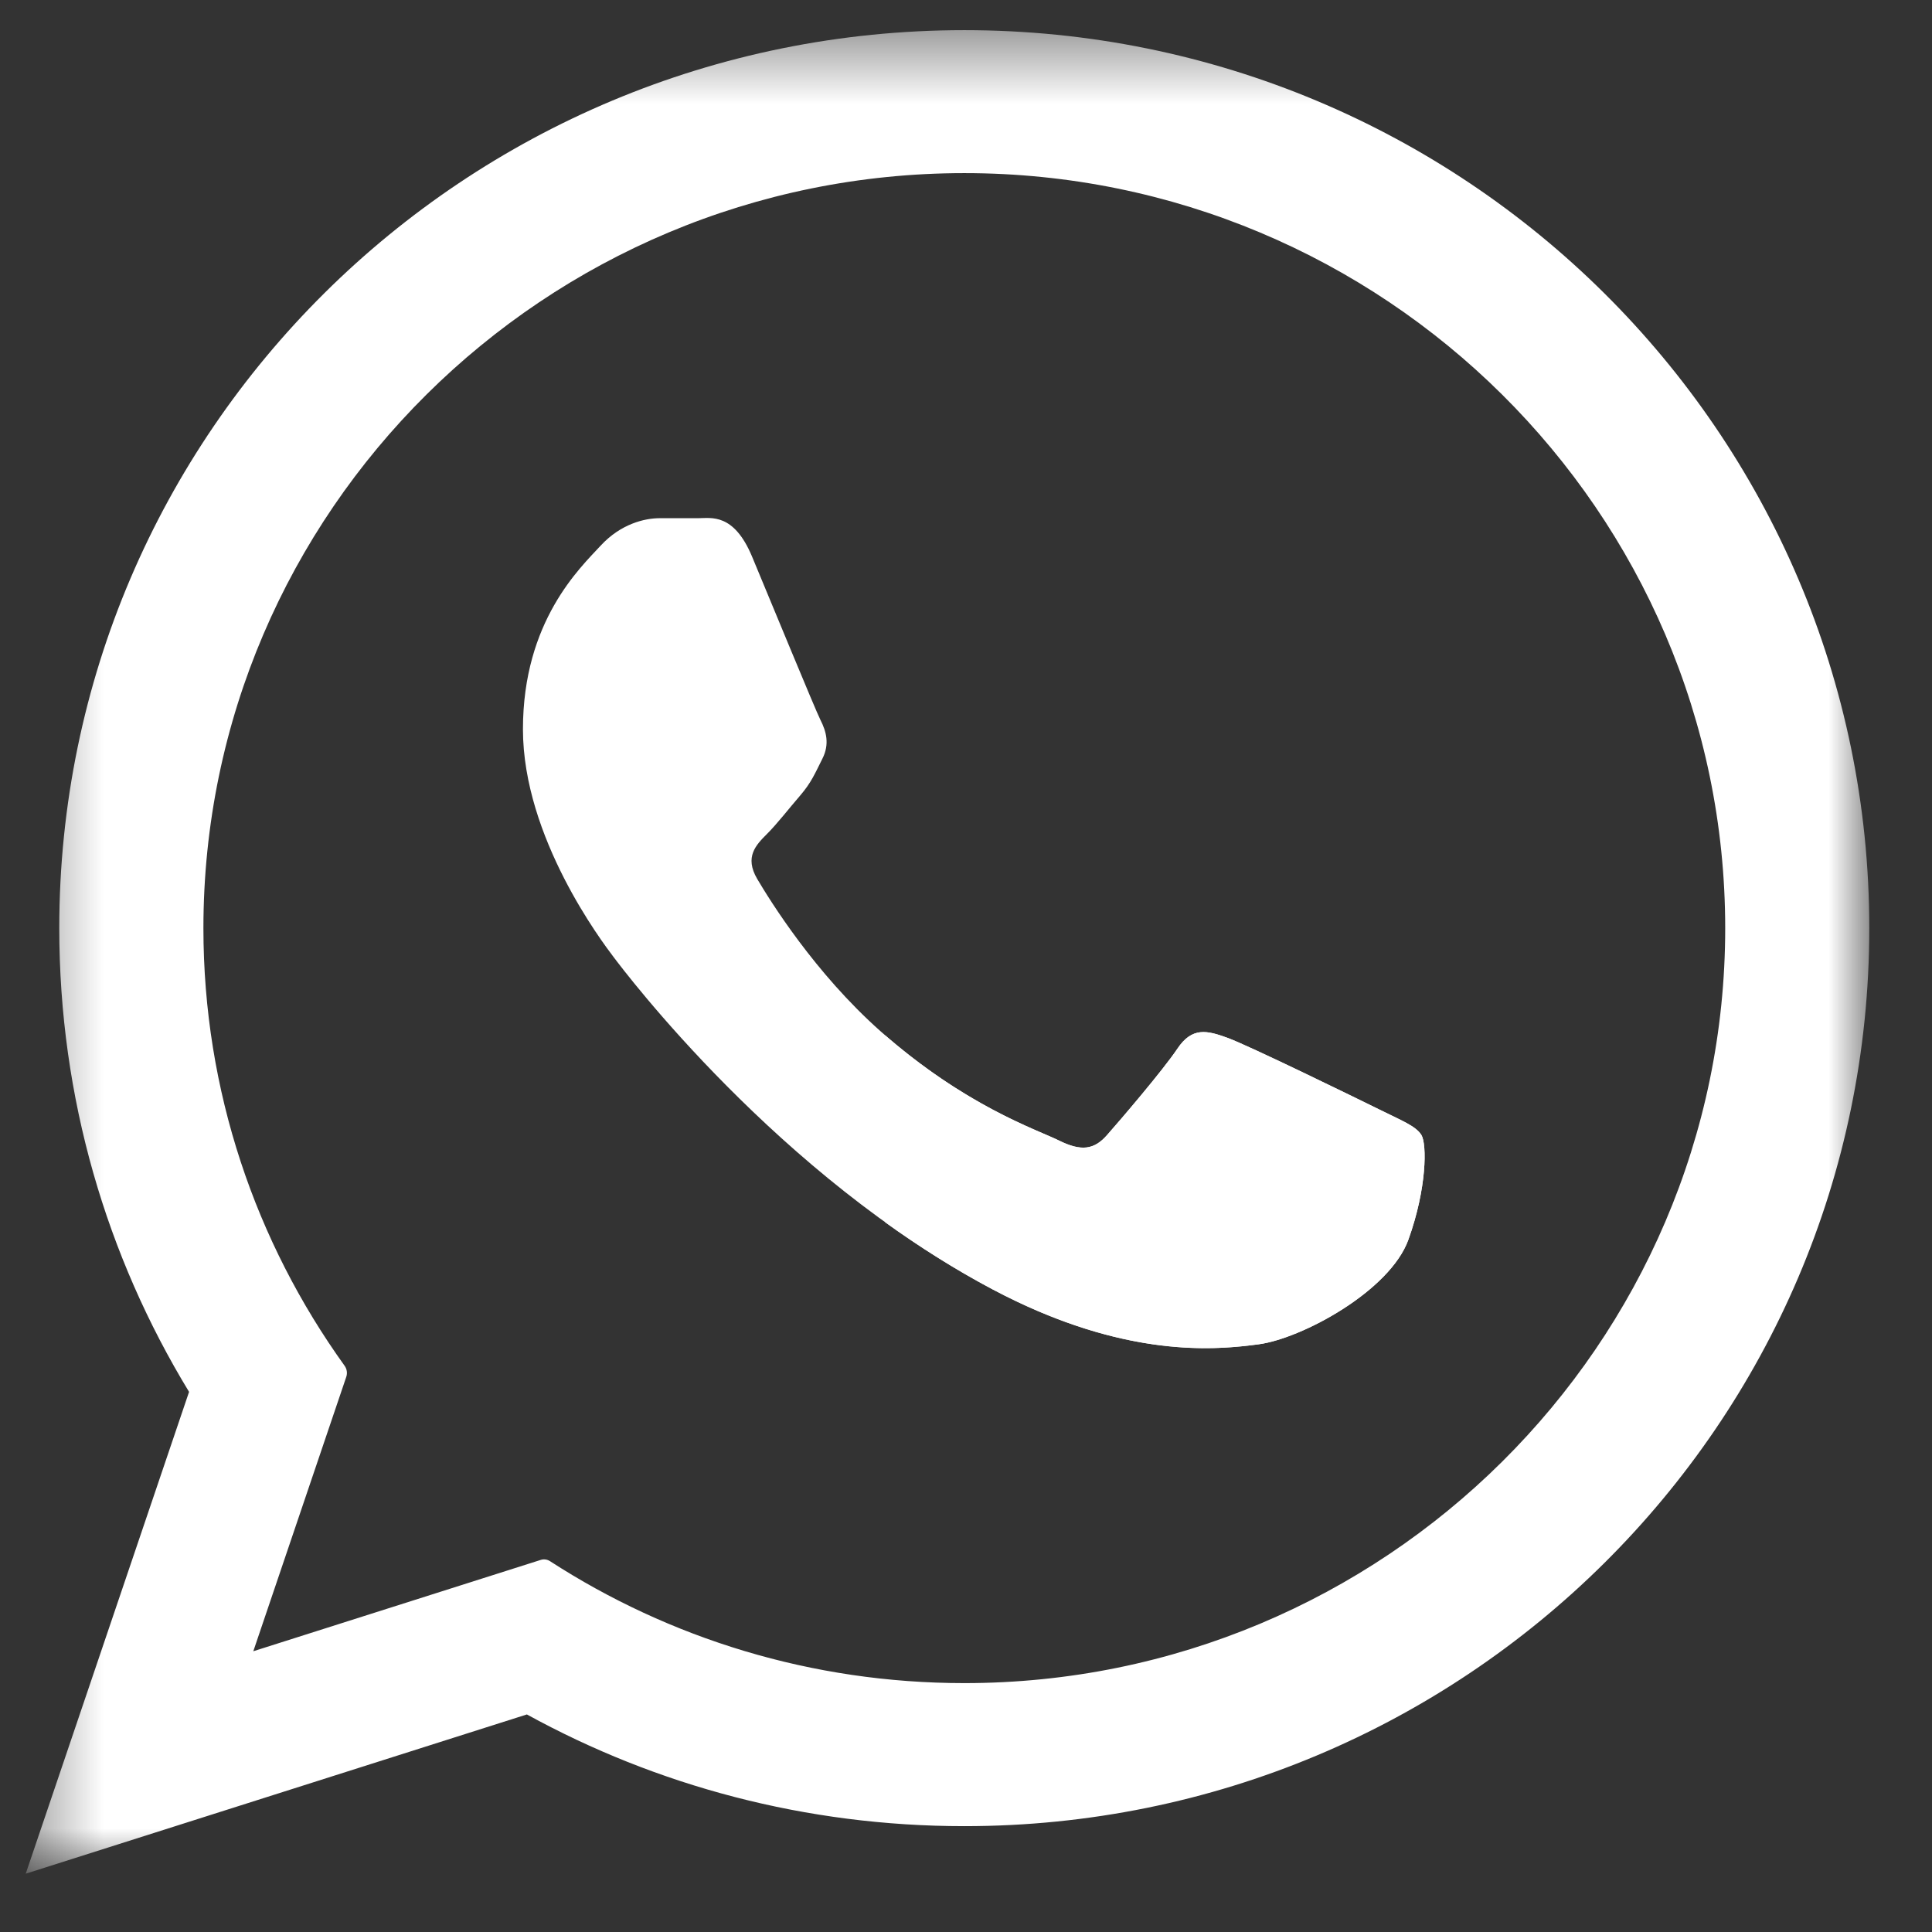
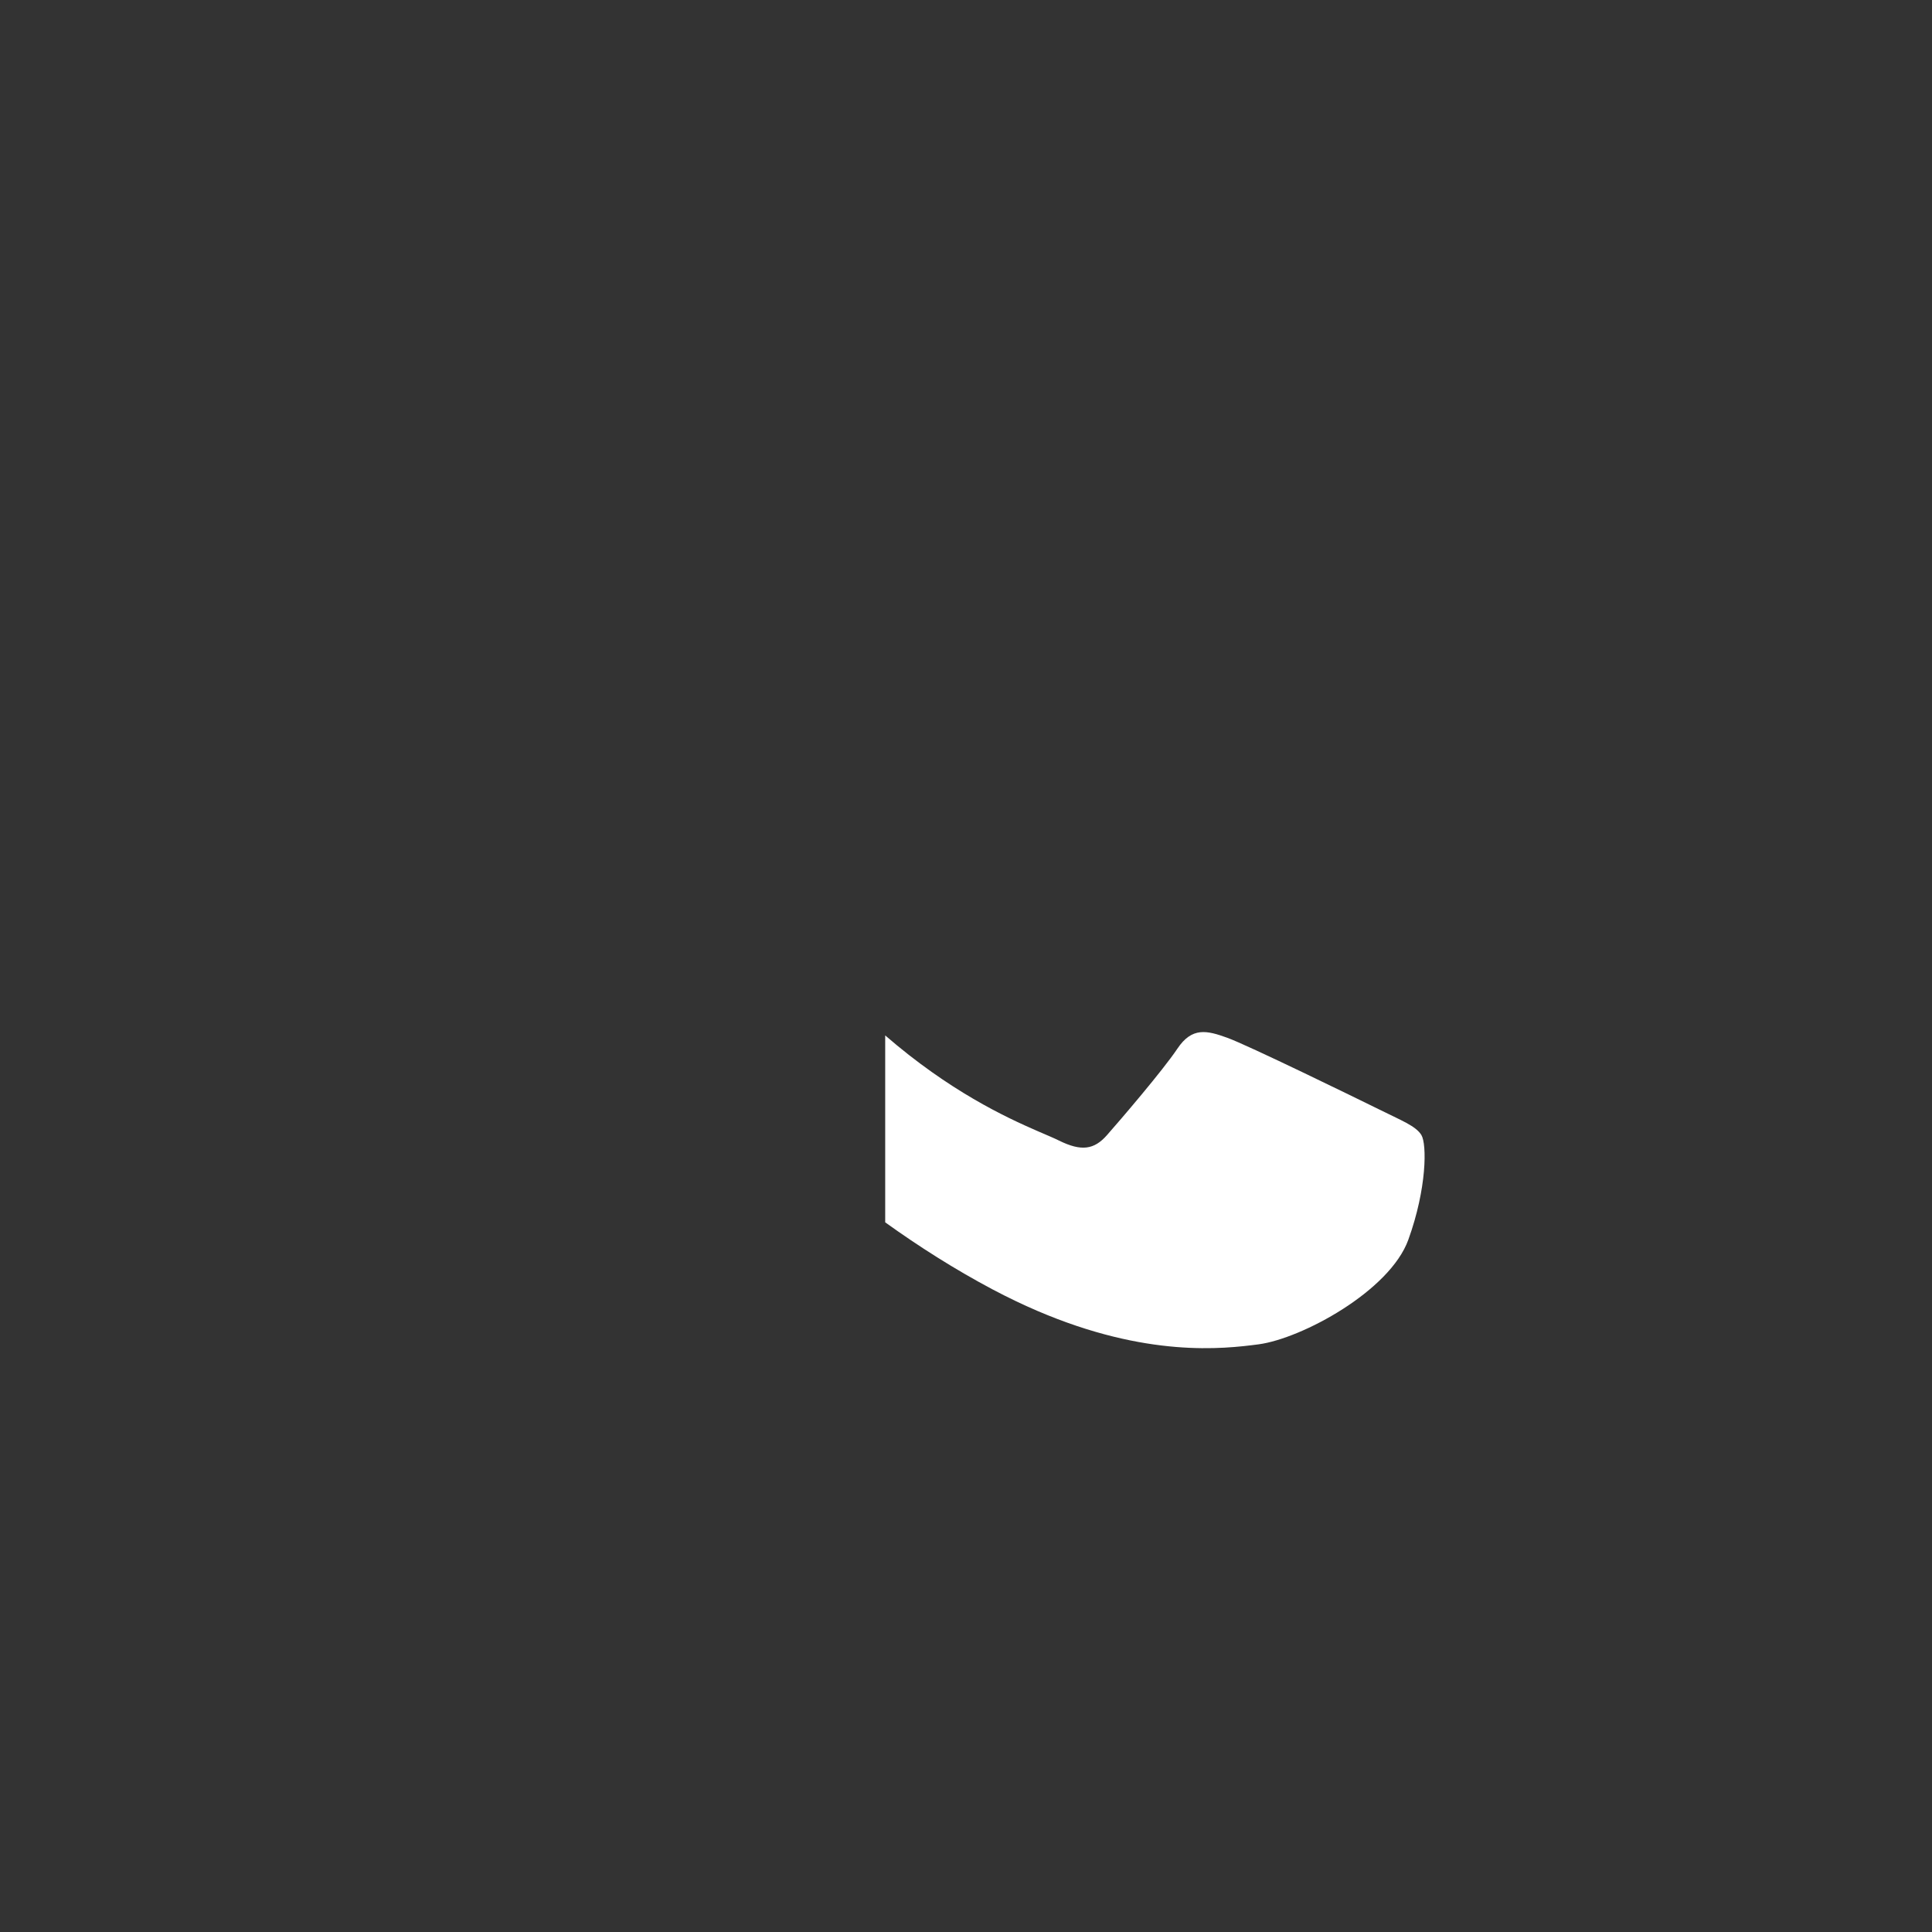
<svg xmlns="http://www.w3.org/2000/svg" width="28" height="28" viewBox="0 0 28 28" fill="none">
  <rect x="0" y="0" width="28" height="28" fill="#333333" stroke="none" />
-   <path d="M19.985 16.077C19.663 15.918 18.082 15.145 17.787 15.04C17.493 14.933 17.277 14.88 17.064 15.199C16.849 15.518 16.233 16.237 16.045 16.45C15.858 16.663 15.671 16.689 15.349 16.53C15.027 16.37 13.991 16.032 12.763 14.947C11.808 14.1 11.162 13.056 10.974 12.738C10.787 12.419 10.956 12.246 11.115 12.087C11.26 11.943 11.437 11.714 11.597 11.529C11.758 11.342 11.812 11.208 11.919 10.995C12.027 10.782 11.973 10.597 11.892 10.437C11.812 10.278 11.168 8.708 10.9 8.068C10.634 7.431 10.307 7.51 10.119 7.51C9.932 7.51 9.775 7.51 9.561 7.51C9.346 7.51 8.998 7.59 8.704 7.909C8.41 8.228 7.579 9.001 7.579 10.569C7.579 12.139 8.731 13.656 8.891 13.868C9.052 14.082 11.283 17.042 14.384 18.685C16.319 19.711 17.655 19.56 18.242 19.482C18.867 19.399 20.144 18.711 20.412 17.966C20.68 17.221 20.68 16.582 20.601 16.45C20.519 16.317 20.305 16.237 19.985 16.077Z" fill="white" />
  <path d="M20.411 17.966C20.143 18.711 18.866 19.399 18.241 19.483C17.723 19.551 16.621 19.677 15.038 19C14.828 18.91 14.61 18.806 14.383 18.686C13.835 18.395 13.315 18.064 12.829 17.715V15.006C13.759 15.812 14.573 16.191 15.038 16.393C15.172 16.451 15.278 16.495 15.348 16.53C15.67 16.689 15.857 16.664 16.044 16.45C16.232 16.237 16.849 15.518 17.063 15.199C17.276 14.88 17.492 14.934 17.786 15.04C18.081 15.146 19.662 15.918 19.984 16.077C20.304 16.237 20.519 16.317 20.6 16.45C20.68 16.582 20.68 17.221 20.411 17.966Z" fill="white" />
  <mask id="mask0_412_168" style="mask-type:luminance" maskUnits="userSpaceOnUse" x="0" y="0" width="28" height="28">
-     <path d="M0.375 0.438H27.094V27.156H0.375V0.438Z" fill="white" />
-   </mask>
+     </mask>
  <g mask="url(#mask0_412_168)">
-     <path d="M13.976 24.393C11.761 24.393 9.698 23.743 7.97 22.625C7.931 22.6 7.882 22.593 7.838 22.607L3.671 23.931L5.018 19.956C5.037 19.901 5.028 19.84 4.993 19.792C3.706 18.001 2.948 15.812 2.948 13.452C2.948 7.418 7.894 2.509 13.976 2.509C20.055 2.509 25.003 7.418 25.003 13.452C25.003 19.485 20.055 24.393 13.976 24.393ZM13.976 0.437C6.731 0.437 0.859 6.264 0.859 13.452C0.859 15.91 1.546 18.211 2.74 20.172L0.373 27.155L7.636 24.847C9.514 25.879 11.675 26.466 13.976 26.466C21.219 26.466 27.091 20.639 27.091 13.452C27.091 6.264 21.219 0.437 13.976 0.437Z" fill="white" />
-   </g>
+     </g>
</svg>